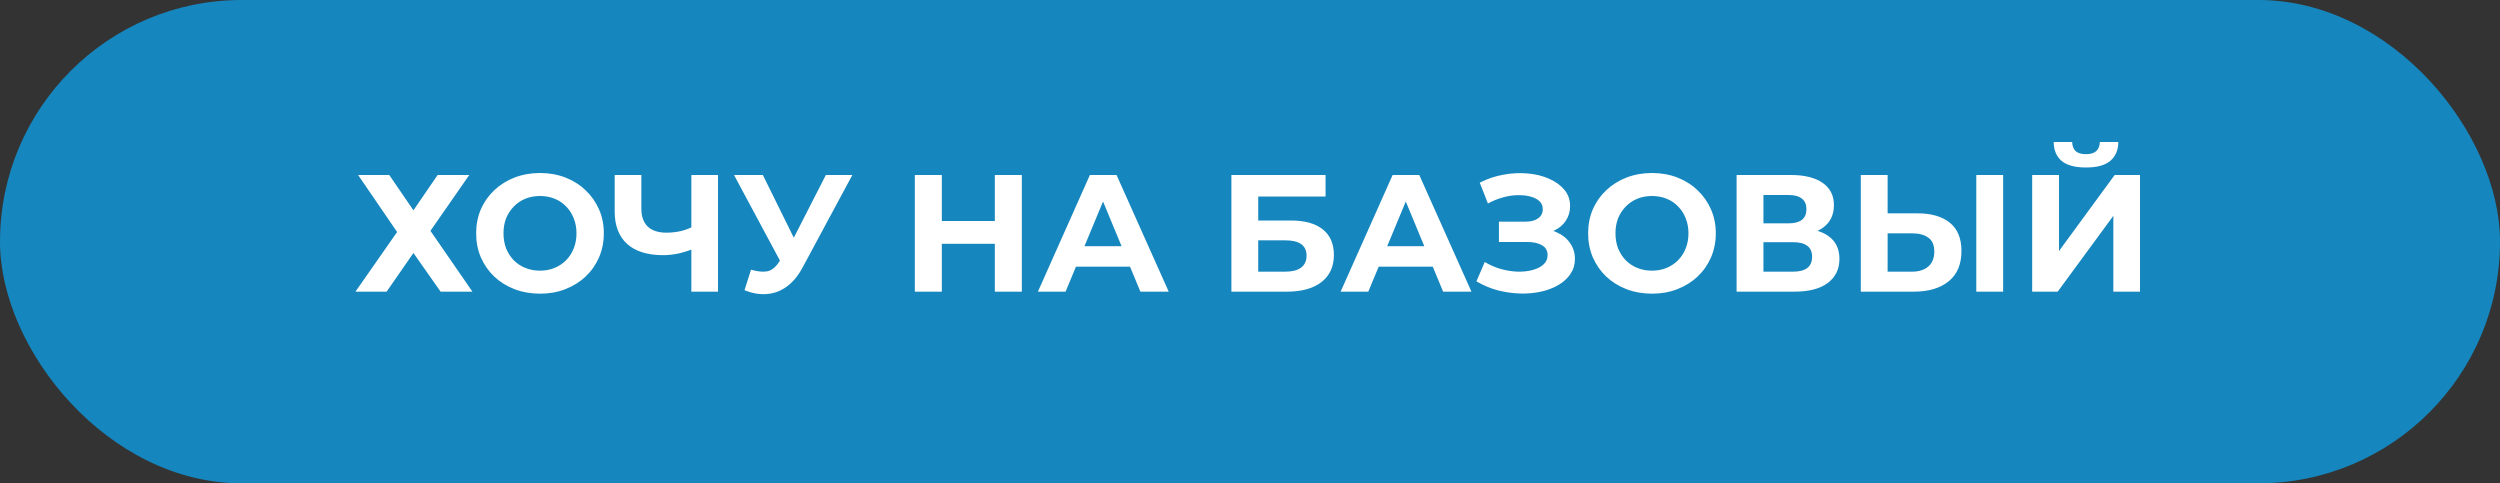
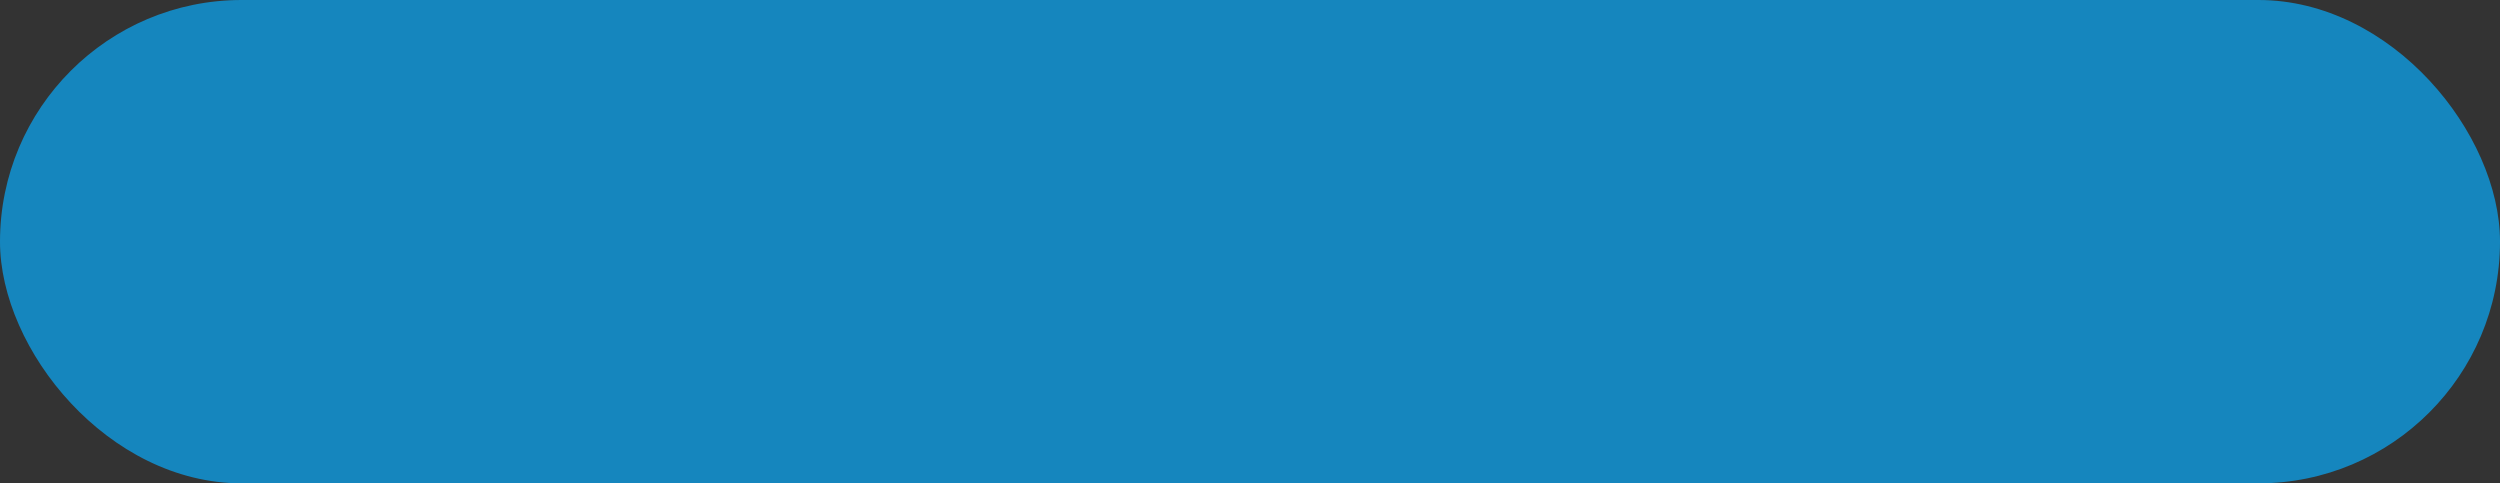
<svg xmlns="http://www.w3.org/2000/svg" width="300" height="58" viewBox="0 0 300 58" fill="none">
  <rect x="0" y="0" width="300" height="58" fill="#333333" stroke="none" />
  <rect width="300" height="58" rx="29" fill="url(#paint0_radial_10_1176)" />
-   <path d="M42.973 21H46.713L49.613 25.24L52.513 21H56.313L51.653 27.7L56.693 35H52.873L49.613 30.36L46.393 35H42.653L47.653 27.84L42.973 21ZM64.819 35.24C63.712 35.24 62.686 35.06 61.739 34.7C60.806 34.34 59.992 33.833 59.299 33.18C58.619 32.527 58.086 31.76 57.699 30.88C57.326 30 57.139 29.04 57.139 28C57.139 26.96 57.326 26 57.699 25.12C58.086 24.24 58.626 23.473 59.319 22.82C60.012 22.167 60.826 21.66 61.759 21.3C62.692 20.94 63.706 20.76 64.799 20.76C65.906 20.76 66.919 20.94 67.839 21.3C68.772 21.66 69.579 22.167 70.259 22.82C70.952 23.473 71.492 24.24 71.879 25.12C72.266 25.987 72.459 26.947 72.459 28C72.459 29.04 72.266 30.007 71.879 30.9C71.492 31.78 70.952 32.547 70.259 33.2C69.579 33.84 68.772 34.34 67.839 34.7C66.919 35.06 65.912 35.24 64.819 35.24ZM64.799 32.48C65.426 32.48 65.999 32.373 66.519 32.16C67.052 31.947 67.519 31.64 67.919 31.24C68.319 30.84 68.626 30.367 68.839 29.82C69.066 29.273 69.179 28.667 69.179 28C69.179 27.333 69.066 26.727 68.839 26.18C68.626 25.633 68.319 25.16 67.919 24.76C67.532 24.36 67.072 24.053 66.539 23.84C66.006 23.627 65.426 23.52 64.799 23.52C64.172 23.52 63.592 23.627 63.059 23.84C62.539 24.053 62.079 24.36 61.679 24.76C61.279 25.16 60.966 25.633 60.739 26.18C60.526 26.727 60.419 27.333 60.419 28C60.419 28.653 60.526 29.26 60.739 29.82C60.966 30.367 61.272 30.84 61.659 31.24C62.059 31.64 62.526 31.947 63.059 32.16C63.592 32.373 64.172 32.48 64.799 32.48ZM83.422 29.78C82.728 30.06 82.062 30.273 81.422 30.42C80.782 30.553 80.168 30.62 79.582 30.62C77.702 30.62 76.262 30.173 75.262 29.28C74.262 28.373 73.762 27.073 73.762 25.38V21H76.962V25.02C76.962 25.98 77.222 26.707 77.742 27.2C78.262 27.68 79.002 27.92 79.962 27.92C80.575 27.92 81.168 27.853 81.742 27.72C82.315 27.573 82.849 27.367 83.342 27.1L83.422 29.78ZM82.962 35V21H86.162V35H82.962ZM90.122 32.36C90.896 32.587 91.542 32.653 92.062 32.56C92.596 32.453 93.069 32.08 93.482 31.44L94.162 30.42L94.462 30.08L99.102 21H102.282L96.322 32.08C95.789 33.08 95.156 33.847 94.422 34.38C93.702 34.913 92.909 35.213 92.042 35.28C91.176 35.36 90.276 35.207 89.342 34.82L90.122 32.36ZM94.402 32.78L88.082 21H91.542L96.182 30.4L94.402 32.78ZM119.379 21H122.619V35H119.379V21ZM113.019 35H109.779V21H113.019V35ZM119.619 29.26H112.779V26.52H119.619V29.26ZM124.547 35L130.787 21H133.987L140.247 35H136.847L131.727 22.64H133.007L127.867 35H124.547ZM127.667 32L128.527 29.54H135.727L136.607 32H127.667ZM147.767 35V21H159.067V23.58H150.987V26.46H154.867C156.561 26.46 157.847 26.813 158.727 27.52C159.621 28.227 160.067 29.253 160.067 30.6C160.067 31.987 159.574 33.067 158.587 33.84C157.601 34.613 156.207 35 154.407 35H147.767ZM150.987 32.6H154.227C155.054 32.6 155.687 32.44 156.127 32.12C156.567 31.787 156.787 31.307 156.787 30.68C156.787 29.453 155.934 28.84 154.227 28.84H150.987V32.6ZM160.875 35L167.115 21H170.315L176.575 35H173.175L168.055 22.64H169.335L164.195 35H160.875ZM163.995 32L164.855 29.54H172.055L172.935 32H163.995ZM177.171 33.76L178.171 31.44C178.771 31.8 179.411 32.08 180.091 32.28C180.785 32.467 181.458 32.573 182.111 32.6C182.778 32.613 183.378 32.547 183.911 32.4C184.458 32.253 184.891 32.033 185.211 31.74C185.545 31.447 185.711 31.073 185.711 30.62C185.711 30.087 185.491 29.693 185.051 29.44C184.611 29.173 184.025 29.04 183.291 29.04H179.871V26.6H183.051C183.705 26.6 184.211 26.467 184.571 26.2C184.945 25.933 185.131 25.567 185.131 25.1C185.131 24.7 184.998 24.38 184.731 24.14C184.465 23.887 184.098 23.7 183.631 23.58C183.178 23.46 182.665 23.407 182.091 23.42C181.518 23.433 180.925 23.527 180.311 23.7C179.698 23.873 179.111 24.113 178.551 24.42L177.571 21.92C178.478 21.453 179.431 21.133 180.431 20.96C181.445 20.773 182.418 20.727 183.351 20.82C184.298 20.9 185.151 21.113 185.911 21.46C186.671 21.793 187.278 22.233 187.731 22.78C188.185 23.327 188.411 23.973 188.411 24.72C188.411 25.387 188.238 25.98 187.891 26.5C187.545 27.02 187.058 27.42 186.431 27.7C185.818 27.98 185.111 28.12 184.311 28.12L184.391 27.4C185.325 27.4 186.131 27.56 186.811 27.88C187.505 28.187 188.038 28.62 188.411 29.18C188.798 29.727 188.991 30.36 188.991 31.08C188.991 31.747 188.811 32.347 188.451 32.88C188.105 33.4 187.625 33.84 187.011 34.2C186.398 34.56 185.698 34.827 184.911 35C184.125 35.173 183.285 35.247 182.391 35.22C181.511 35.193 180.625 35.067 179.731 34.84C178.838 34.6 177.985 34.24 177.171 33.76ZM198.256 35.24C197.15 35.24 196.123 35.06 195.176 34.7C194.243 34.34 193.43 33.833 192.736 33.18C192.056 32.527 191.523 31.76 191.136 30.88C190.763 30 190.576 29.04 190.576 28C190.576 26.96 190.763 26 191.136 25.12C191.523 24.24 192.063 23.473 192.756 22.82C193.45 22.167 194.263 21.66 195.196 21.3C196.13 20.94 197.143 20.76 198.236 20.76C199.343 20.76 200.356 20.94 201.276 21.3C202.21 21.66 203.016 22.167 203.696 22.82C204.39 23.473 204.93 24.24 205.316 25.12C205.703 25.987 205.896 26.947 205.896 28C205.896 29.04 205.703 30.007 205.316 30.9C204.93 31.78 204.39 32.547 203.696 33.2C203.016 33.84 202.21 34.34 201.276 34.7C200.356 35.06 199.35 35.24 198.256 35.24ZM198.236 32.48C198.863 32.48 199.436 32.373 199.956 32.16C200.49 31.947 200.956 31.64 201.356 31.24C201.756 30.84 202.063 30.367 202.276 29.82C202.503 29.273 202.616 28.667 202.616 28C202.616 27.333 202.503 26.727 202.276 26.18C202.063 25.633 201.756 25.16 201.356 24.76C200.97 24.36 200.51 24.053 199.976 23.84C199.443 23.627 198.863 23.52 198.236 23.52C197.61 23.52 197.03 23.627 196.496 23.84C195.976 24.053 195.516 24.36 195.116 24.76C194.716 25.16 194.403 25.633 194.176 26.18C193.963 26.727 193.856 27.333 193.856 28C193.856 28.653 193.963 29.26 194.176 29.82C194.403 30.367 194.71 30.84 195.096 31.24C195.496 31.64 195.963 31.947 196.496 32.16C197.03 32.373 197.61 32.48 198.236 32.48ZM208.392 35V21H214.912C216.539 21 217.806 21.313 218.712 21.94C219.619 22.567 220.072 23.46 220.072 24.62C220.072 25.767 219.646 26.66 218.792 27.3C217.939 27.927 216.806 28.24 215.392 28.24L215.772 27.4C217.346 27.4 218.566 27.713 219.432 28.34C220.299 28.967 220.732 29.873 220.732 31.06C220.732 32.287 220.266 33.253 219.332 33.96C218.412 34.653 217.066 35 215.292 35H208.392ZM211.612 32.6H215.172C215.919 32.6 216.486 32.453 216.872 32.16C217.259 31.867 217.452 31.413 217.452 30.8C217.452 30.213 217.259 29.78 216.872 29.5C216.486 29.207 215.919 29.06 215.172 29.06H211.612V32.6ZM211.612 26.8H214.632C215.339 26.8 215.872 26.66 216.232 26.38C216.592 26.087 216.772 25.66 216.772 25.1C216.772 24.54 216.592 24.12 216.232 23.84C215.872 23.547 215.339 23.4 214.632 23.4H211.612V26.8ZM230.075 25.6C231.768 25.6 233.075 25.98 233.995 26.74C234.915 27.487 235.375 28.613 235.375 30.12C235.375 31.72 234.861 32.933 233.835 33.76C232.821 34.587 231.415 35 229.615 35H223.295V21H226.515V25.6H230.075ZM229.435 32.6C230.261 32.6 230.915 32.393 231.395 31.98C231.875 31.567 232.115 30.967 232.115 30.18C232.115 29.407 231.875 28.853 231.395 28.52C230.928 28.173 230.275 28 229.435 28H226.515V32.6H229.435ZM237.155 35V21H240.375V35H237.155ZM243.861 35V21H247.081V30.12L253.761 21H256.801V35H253.601V25.9L246.921 35H243.861ZM250.321 20.1C248.988 20.1 248.008 19.833 247.381 19.3C246.768 18.767 246.454 18.013 246.441 17.04H248.661C248.674 17.52 248.814 17.887 249.081 18.14C249.361 18.38 249.774 18.5 250.321 18.5C250.854 18.5 251.261 18.38 251.541 18.14C251.821 17.887 251.968 17.52 251.981 17.04H254.201C254.188 18.013 253.868 18.767 253.241 19.3C252.614 19.833 251.641 20.1 250.321 20.1Z" fill="white" />
  <defs>
    <radialGradient id="paint0_radial_10_1176" cx="0" cy="0" r="1" gradientUnits="userSpaceOnUse" gradientTransform="translate(150 29) scale(301 755.062)">
      <stop offset="0.519" stop-color="#1586BE" />
      <stop offset="1" stop-color="#035A8F" />
    </radialGradient>
  </defs>
</svg>